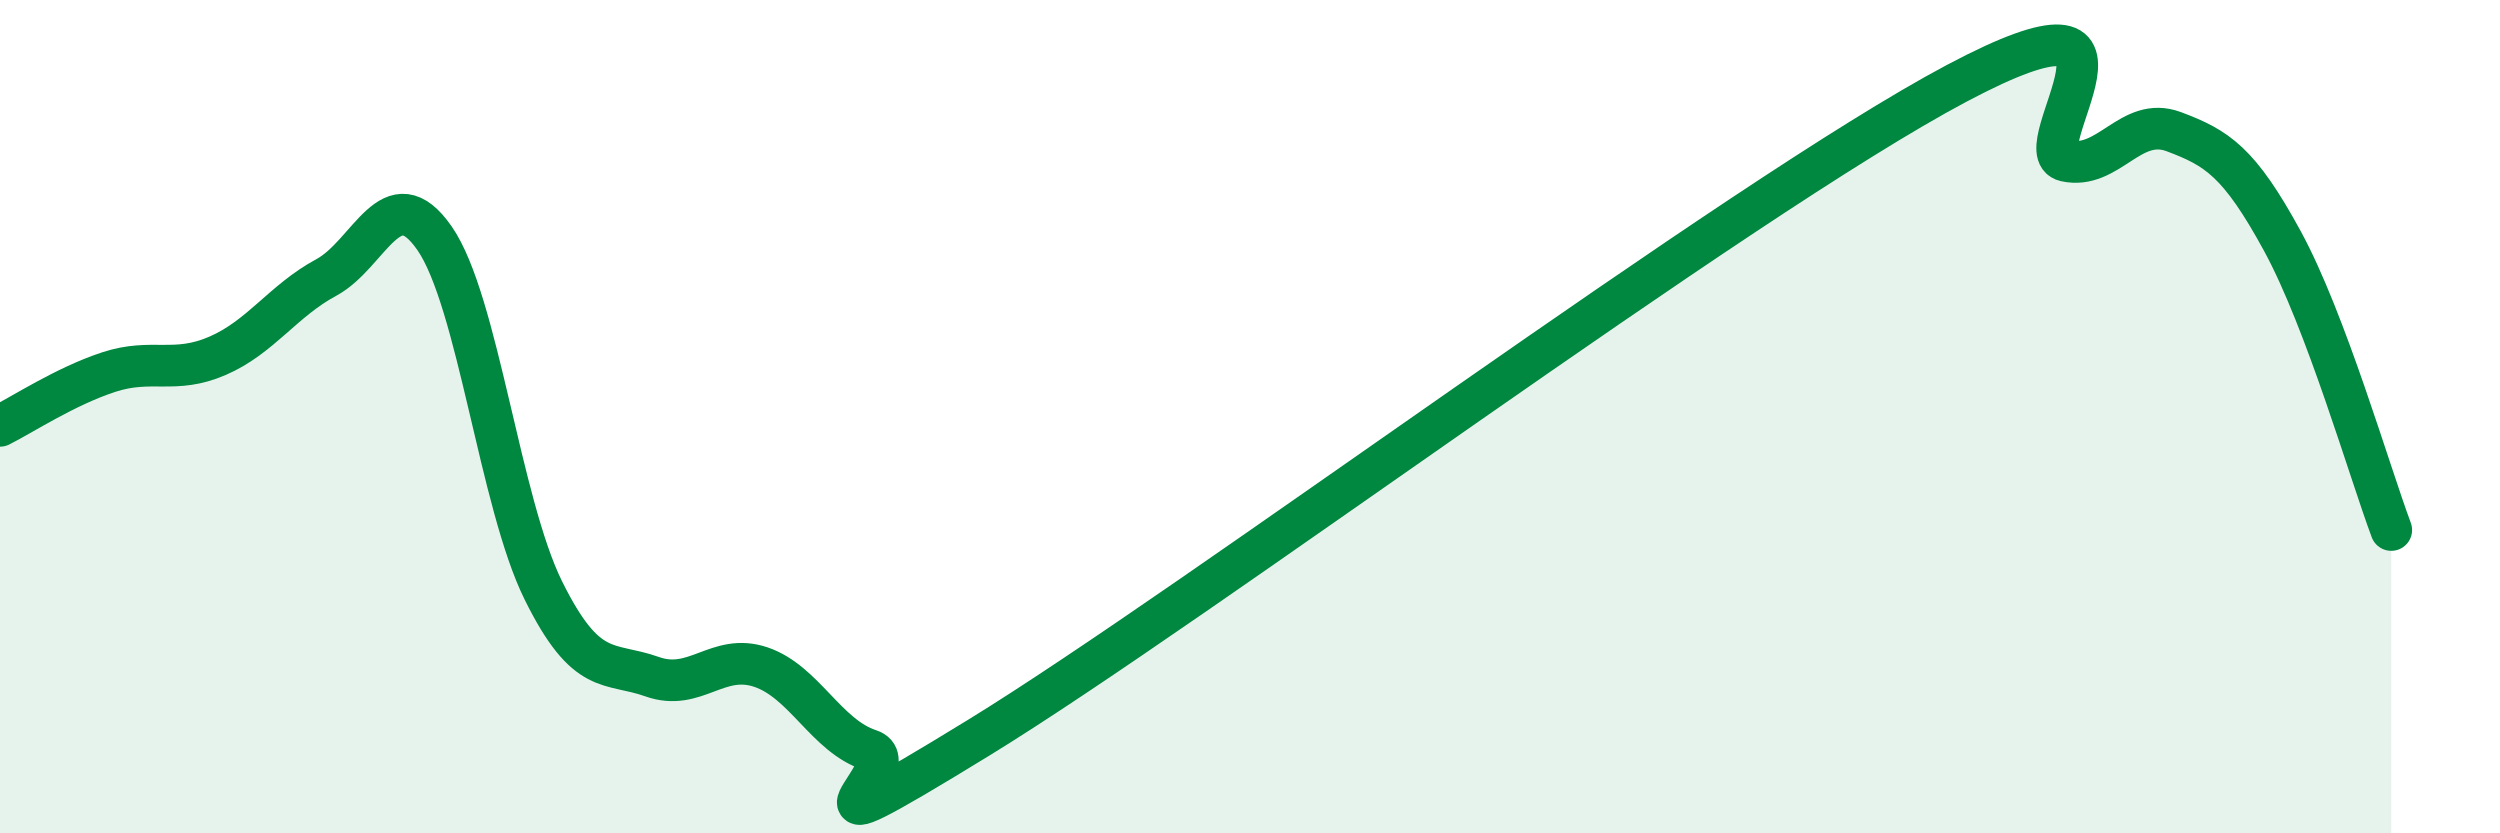
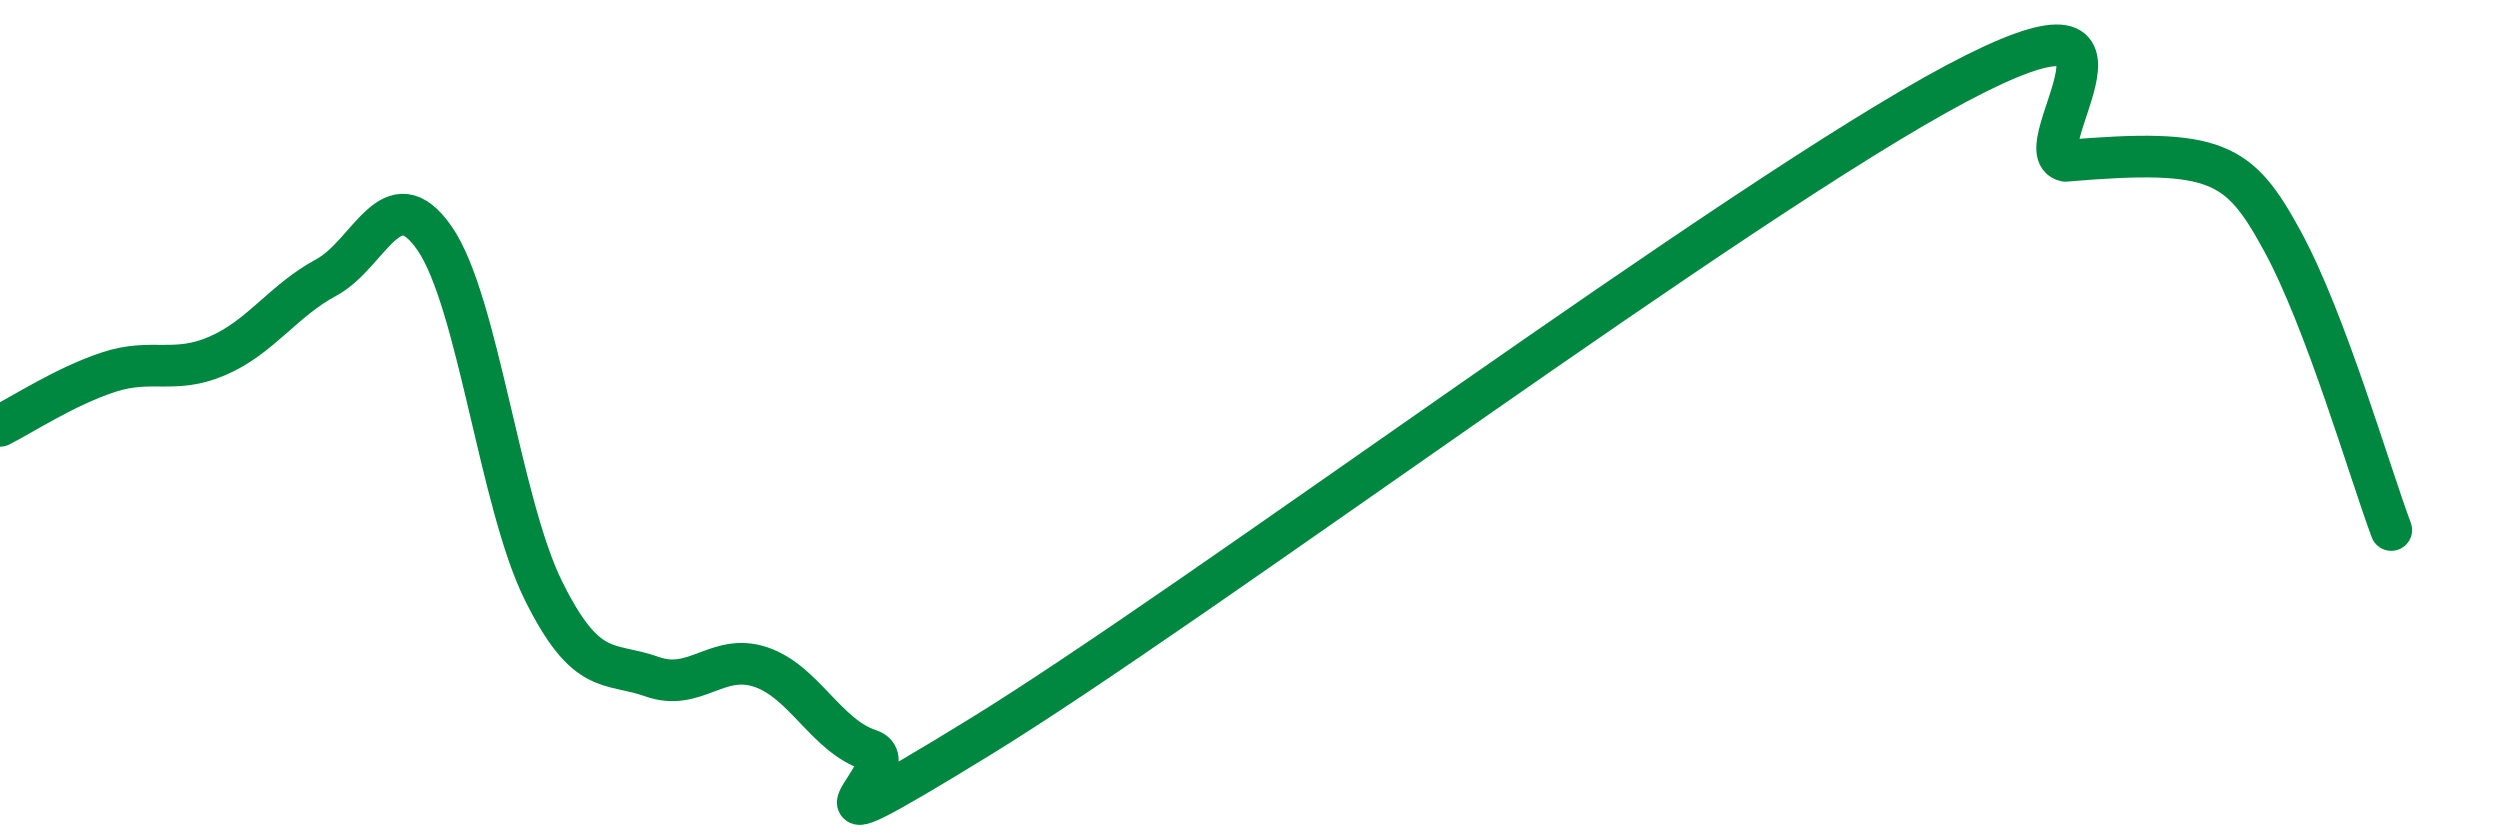
<svg xmlns="http://www.w3.org/2000/svg" width="60" height="20" viewBox="0 0 60 20">
-   <path d="M 0,10.22 C 0.52,9.96 1.57,9.27 2.61,8.93 C 3.65,8.59 4.18,8.99 5.22,8.54 C 6.26,8.09 6.79,7.22 7.83,6.66 C 8.87,6.1 9.39,4.22 10.43,5.72 C 11.47,7.22 12,12.07 13.04,14.17 C 14.08,16.27 14.61,15.87 15.65,16.24 C 16.69,16.61 17.22,15.66 18.26,16.01 C 19.3,16.36 19.83,17.66 20.87,18 C 21.91,18.34 18.26,20.91 23.48,17.71 C 28.7,14.51 41.74,4.77 46.96,2 C 52.18,-0.77 48.53,3.63 49.57,3.86 C 50.61,4.09 51.13,2.77 52.17,3.16 C 53.21,3.55 53.74,3.88 54.78,5.79 C 55.82,7.7 56.87,11.33 57.39,12.72L57.39 20L0 20Z" fill="#008740" opacity="0.1" stroke-linecap="round" stroke-linejoin="round" />
-   <path d="M 0,10.22 C 0.52,9.96 1.57,9.27 2.61,8.93 C 3.65,8.59 4.18,8.99 5.22,8.54 C 6.26,8.09 6.79,7.22 7.83,6.66 C 8.87,6.1 9.39,4.22 10.43,5.72 C 11.47,7.22 12,12.07 13.04,14.17 C 14.08,16.27 14.61,15.87 15.65,16.24 C 16.69,16.61 17.22,15.66 18.26,16.01 C 19.3,16.36 19.83,17.66 20.87,18 C 21.91,18.34 18.26,20.91 23.48,17.71 C 28.7,14.51 41.74,4.77 46.96,2 C 52.18,-0.77 48.53,3.63 49.57,3.86 C 50.61,4.09 51.13,2.77 52.17,3.16 C 53.21,3.55 53.74,3.88 54.78,5.79 C 55.82,7.7 56.87,11.33 57.39,12.72" stroke="#008740" stroke-width="1" fill="none" stroke-linecap="round" stroke-linejoin="round" />
+   <path d="M 0,10.22 C 0.52,9.96 1.57,9.27 2.61,8.93 C 3.65,8.59 4.18,8.99 5.22,8.54 C 6.26,8.09 6.79,7.22 7.83,6.66 C 8.87,6.1 9.39,4.22 10.43,5.72 C 11.47,7.22 12,12.07 13.04,14.17 C 14.08,16.27 14.61,15.87 15.65,16.24 C 16.69,16.61 17.22,15.66 18.26,16.01 C 19.3,16.36 19.83,17.66 20.87,18 C 21.91,18.34 18.26,20.91 23.48,17.71 C 28.7,14.51 41.74,4.77 46.96,2 C 52.18,-0.77 48.53,3.63 49.57,3.86 C 53.21,3.55 53.74,3.88 54.78,5.79 C 55.82,7.7 56.87,11.33 57.39,12.72" stroke="#008740" stroke-width="1" fill="none" stroke-linecap="round" stroke-linejoin="round" />
</svg>